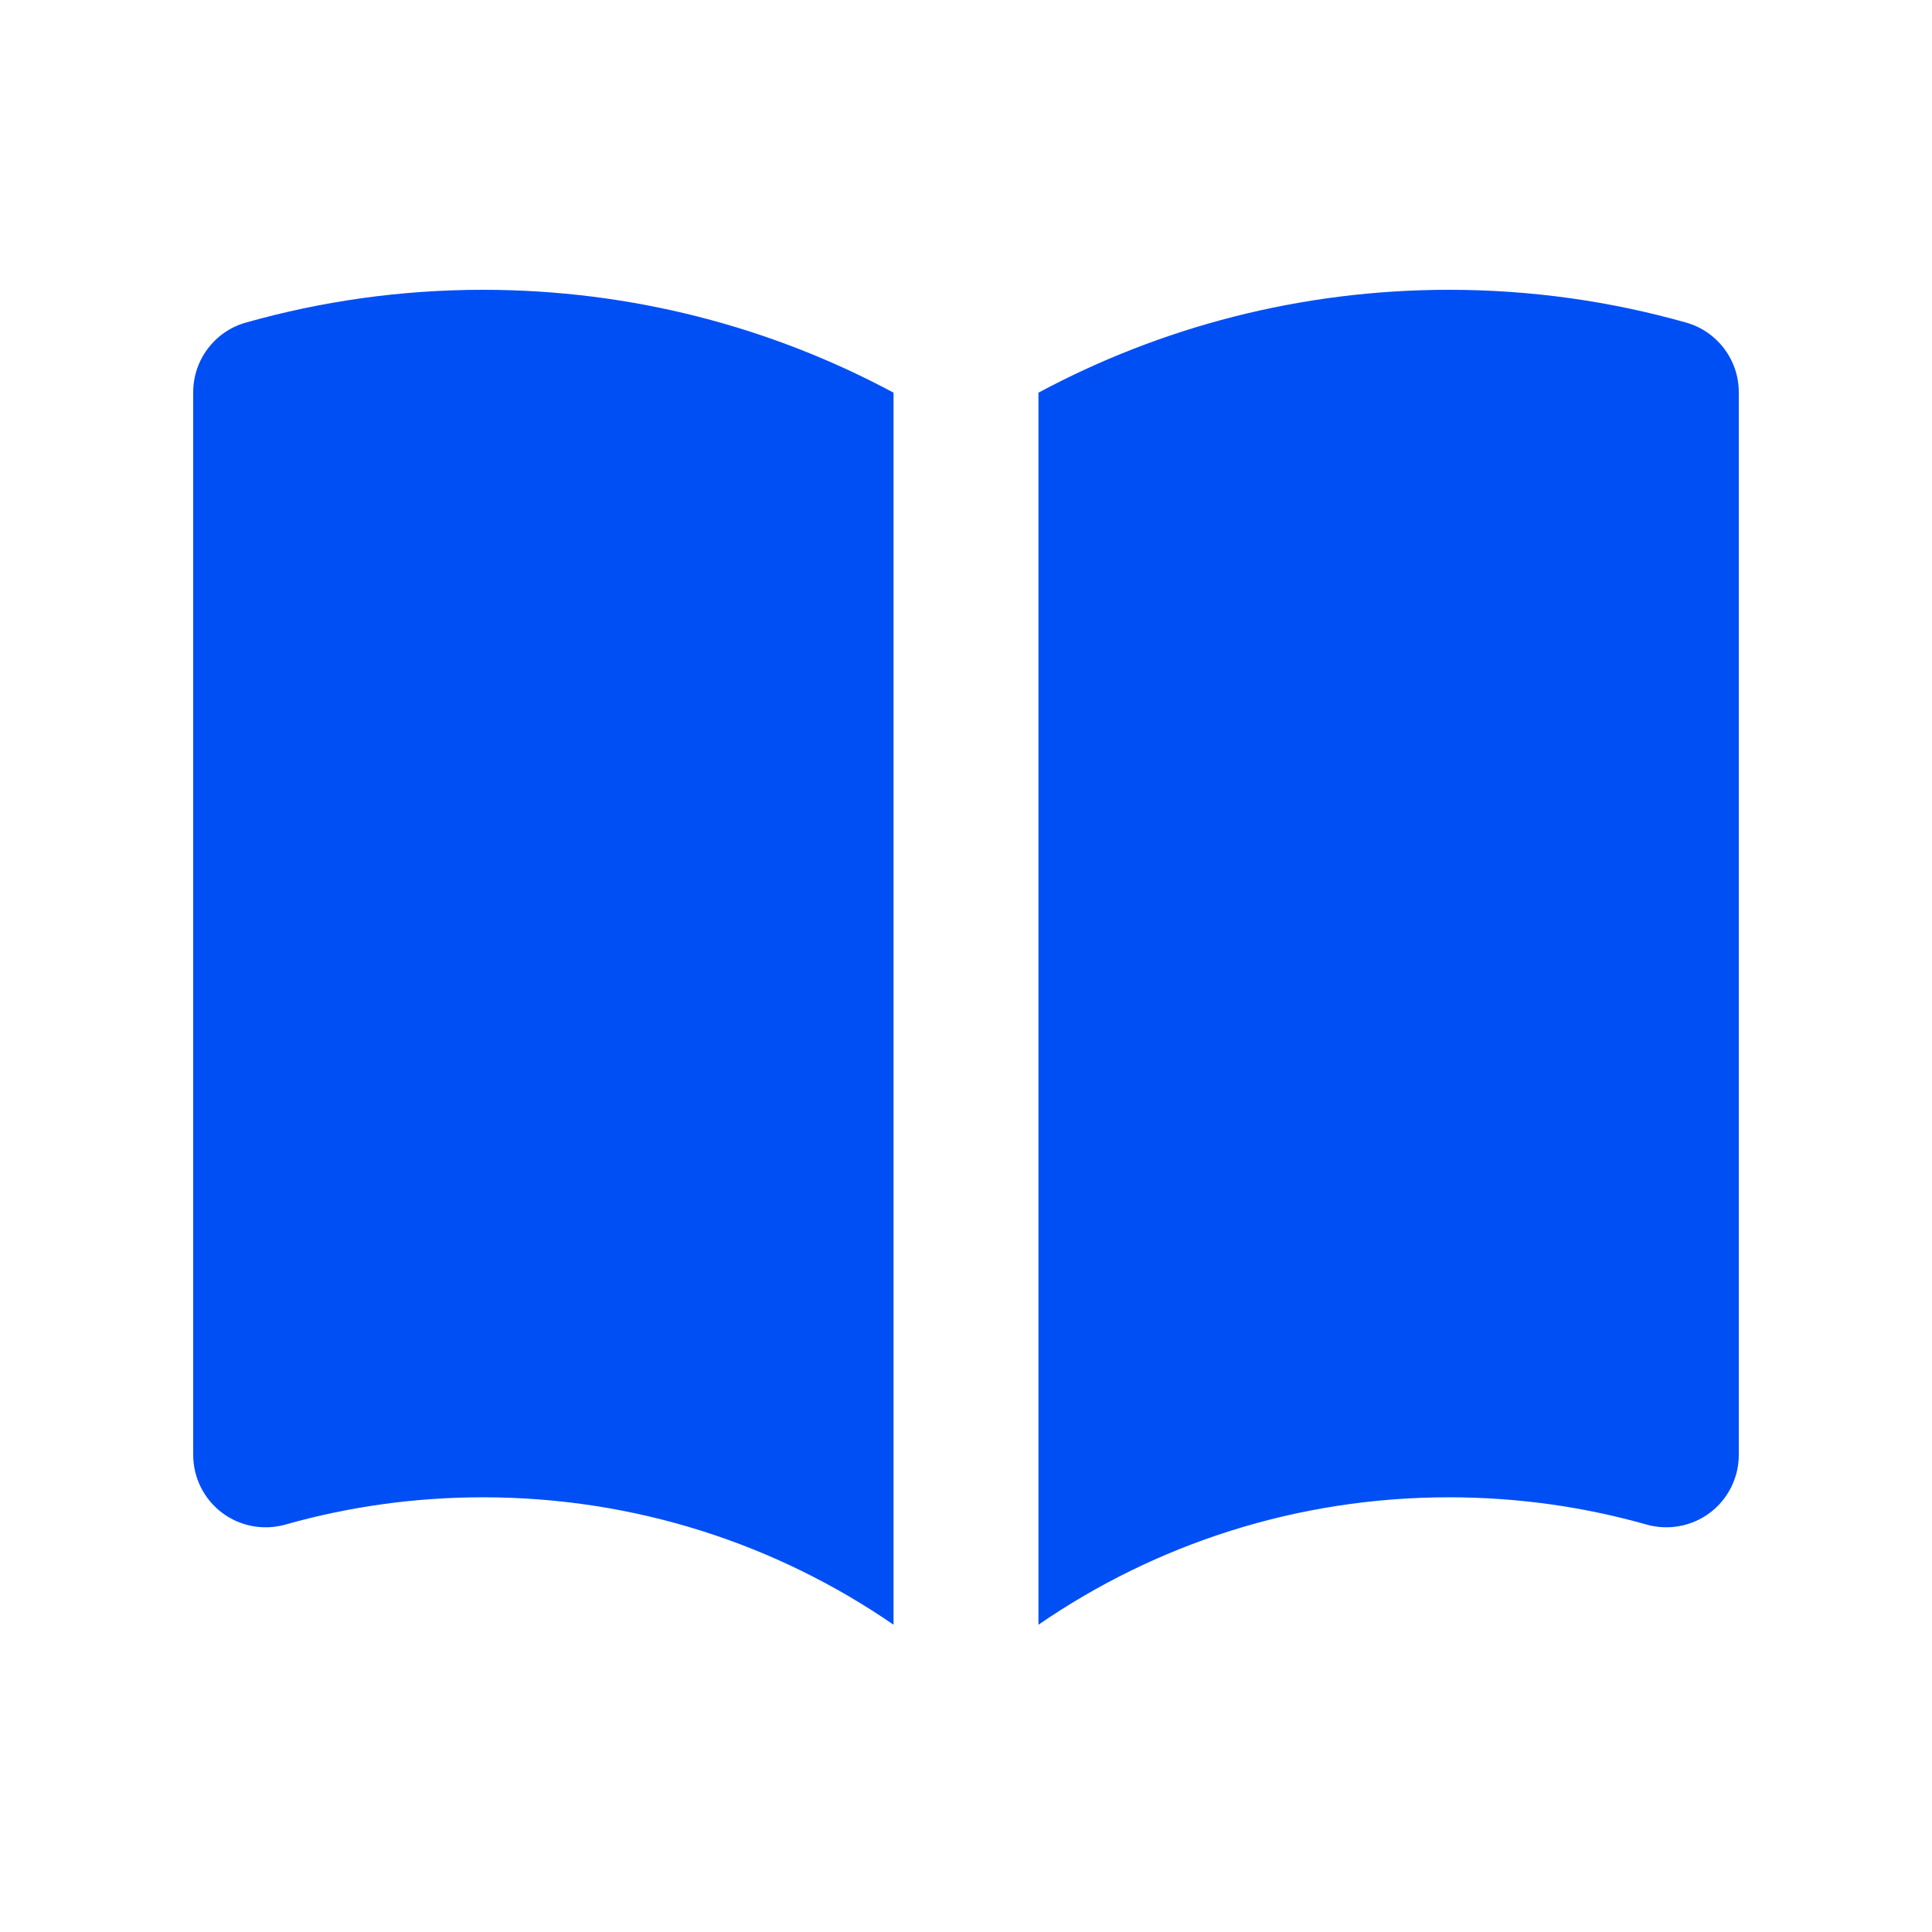
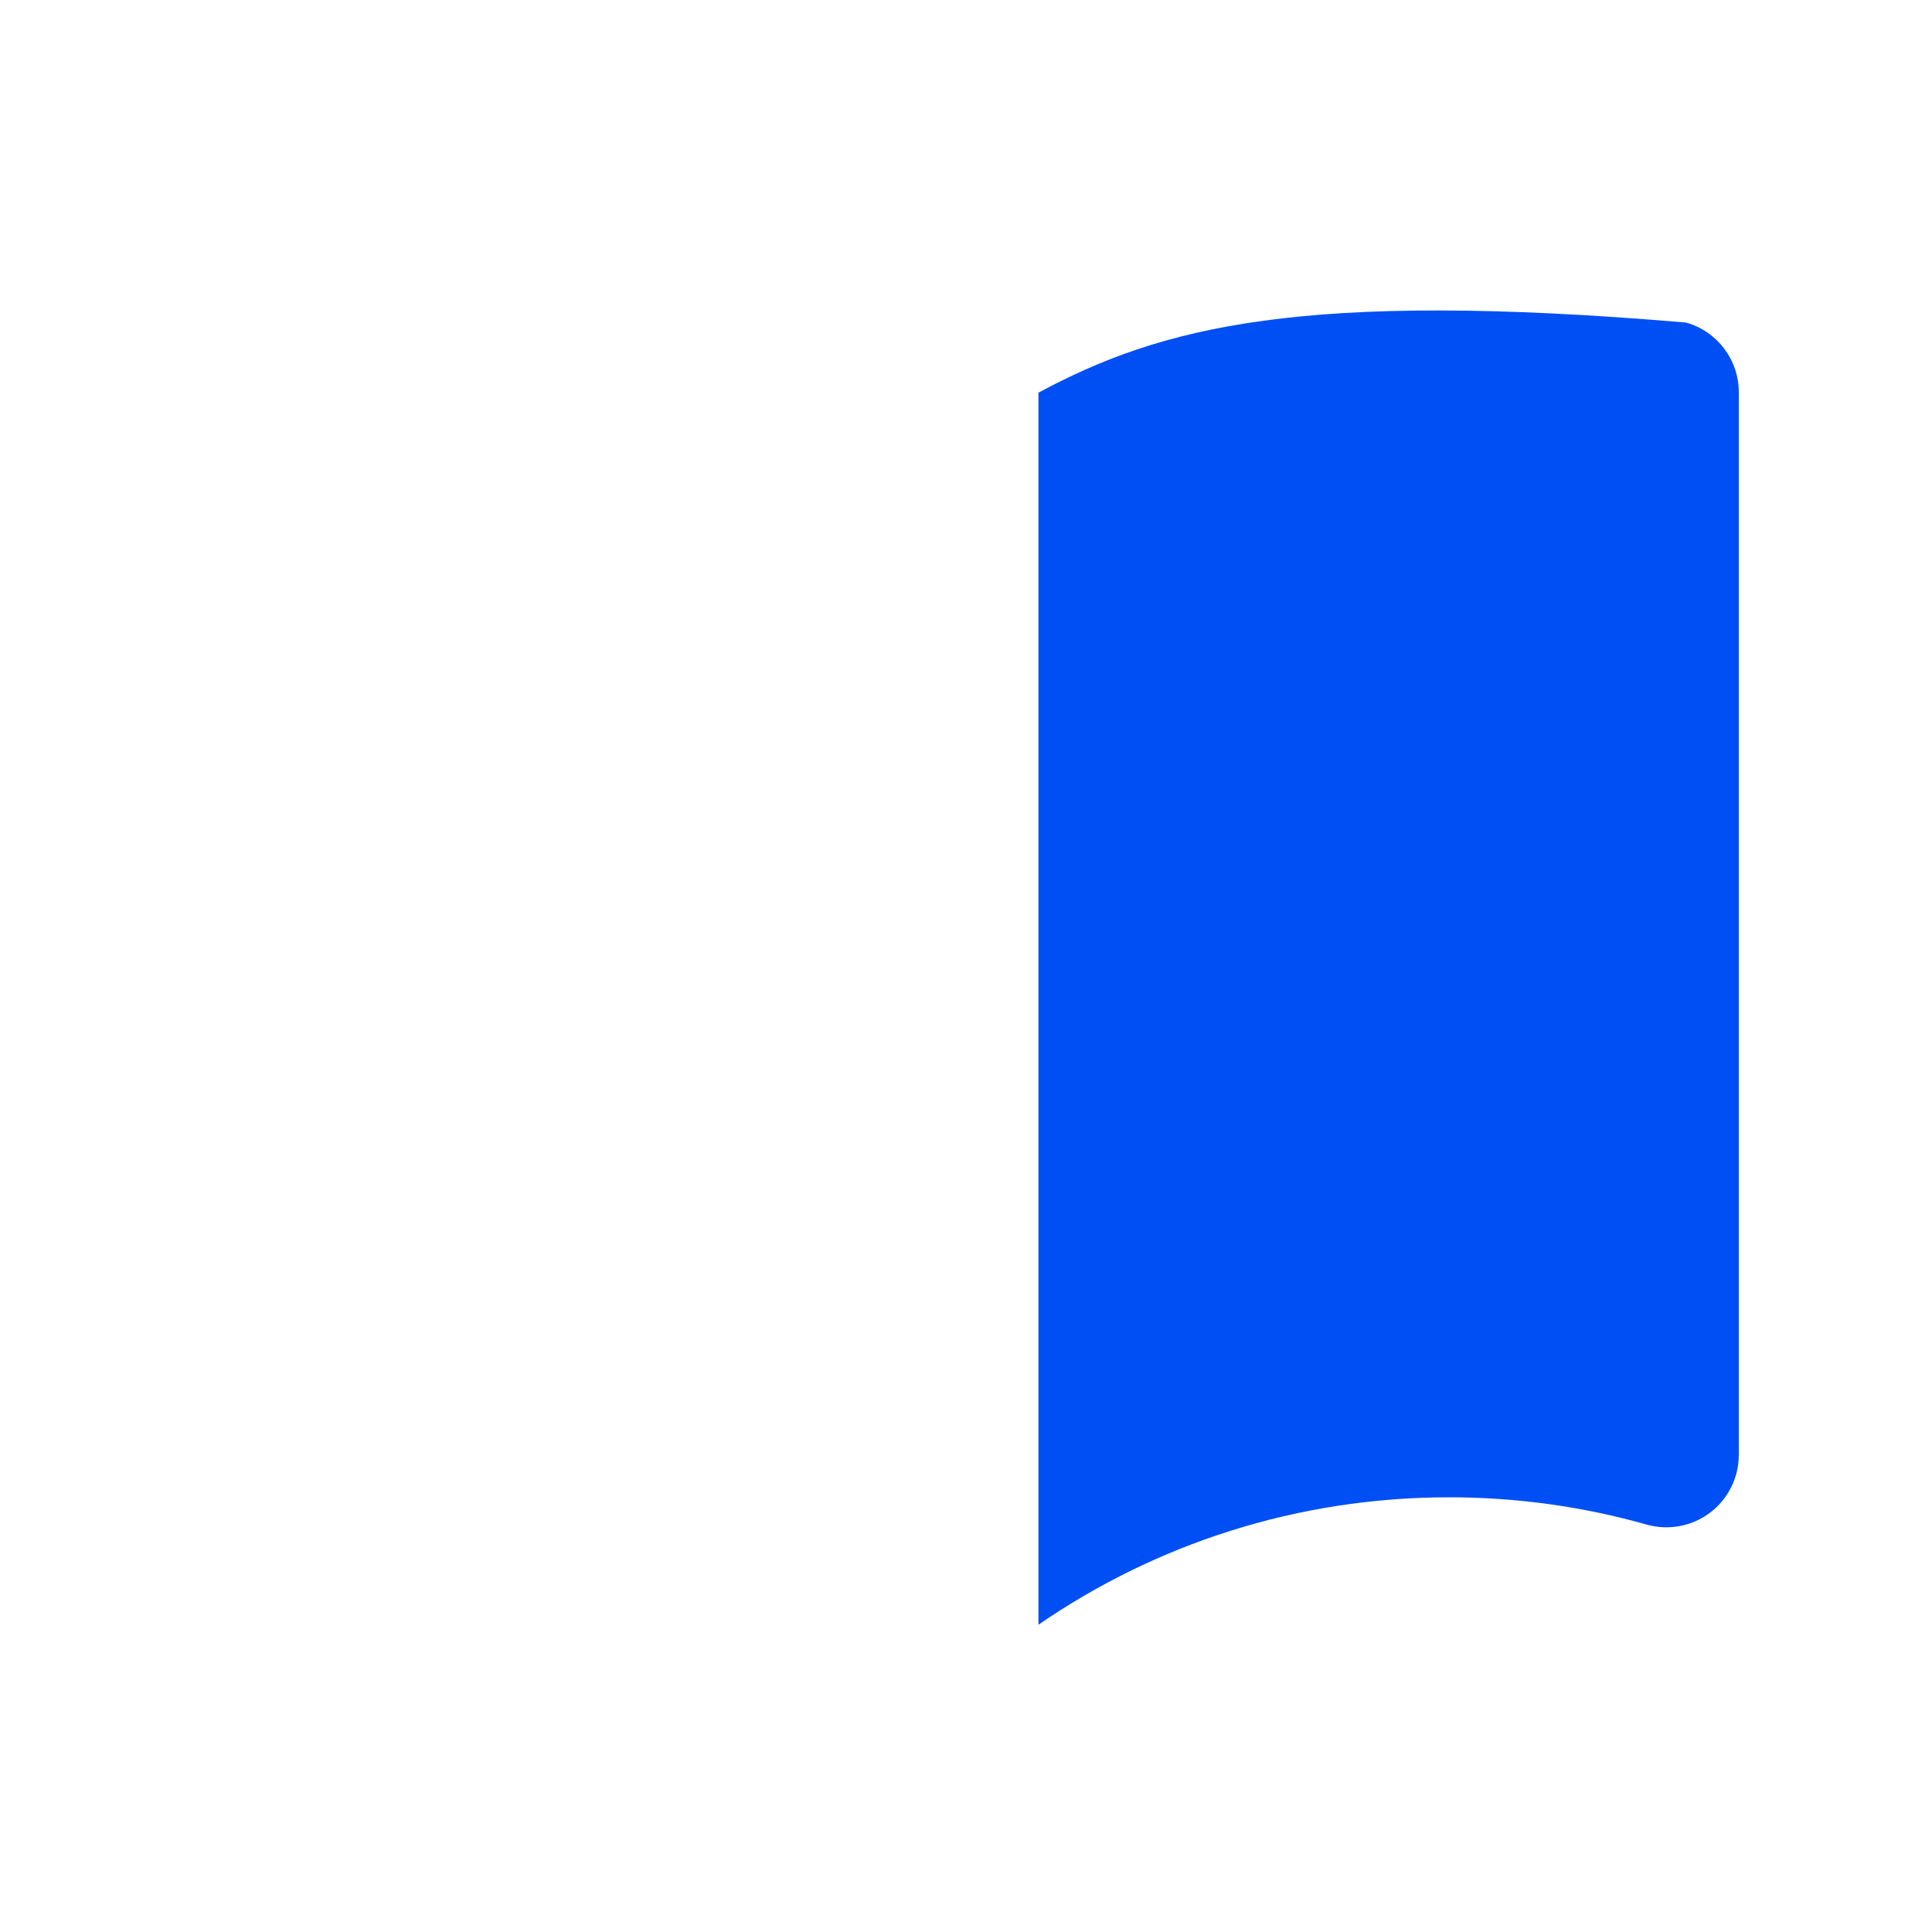
<svg xmlns="http://www.w3.org/2000/svg" width="24" height="24" viewBox="0 0 24 24" fill="none">
-   <path d="M12.9 20.183C14.349 19.185 16.105 18.6 18 18.6C18.852 18.6 19.676 18.718 20.455 18.939C20.726 19.015 21.018 18.961 21.243 18.791C21.468 18.62 21.6 18.355 21.6 18.073V4.873C21.6 4.47 21.332 4.116 20.945 4.007C20.008 3.742 19.02 3.6 18 3.6C16.156 3.6 14.419 4.063 12.9 4.878V20.183Z" fill="#004FF4" />
-   <path d="M11.1 4.878C9.581 4.063 7.844 3.6 6 3.6C4.98 3.6 3.992 3.742 3.055 4.007C2.667 4.116 2.4 4.47 2.4 4.873V18.073C2.4 18.355 2.532 18.62 2.757 18.791C2.982 18.961 3.273 19.015 3.545 18.939C4.324 18.718 5.148 18.6 6 18.6C7.895 18.6 9.65 19.185 11.1 20.183V4.878Z" fill="#004FF4" />
+   <path d="M12.9 20.183C14.349 19.185 16.105 18.6 18 18.6C18.852 18.6 19.676 18.718 20.455 18.939C20.726 19.015 21.018 18.961 21.243 18.791C21.468 18.62 21.6 18.355 21.6 18.073V4.873C21.6 4.47 21.332 4.116 20.945 4.007C16.156 3.6 14.419 4.063 12.9 4.878V20.183Z" fill="#004FF4" />
</svg>